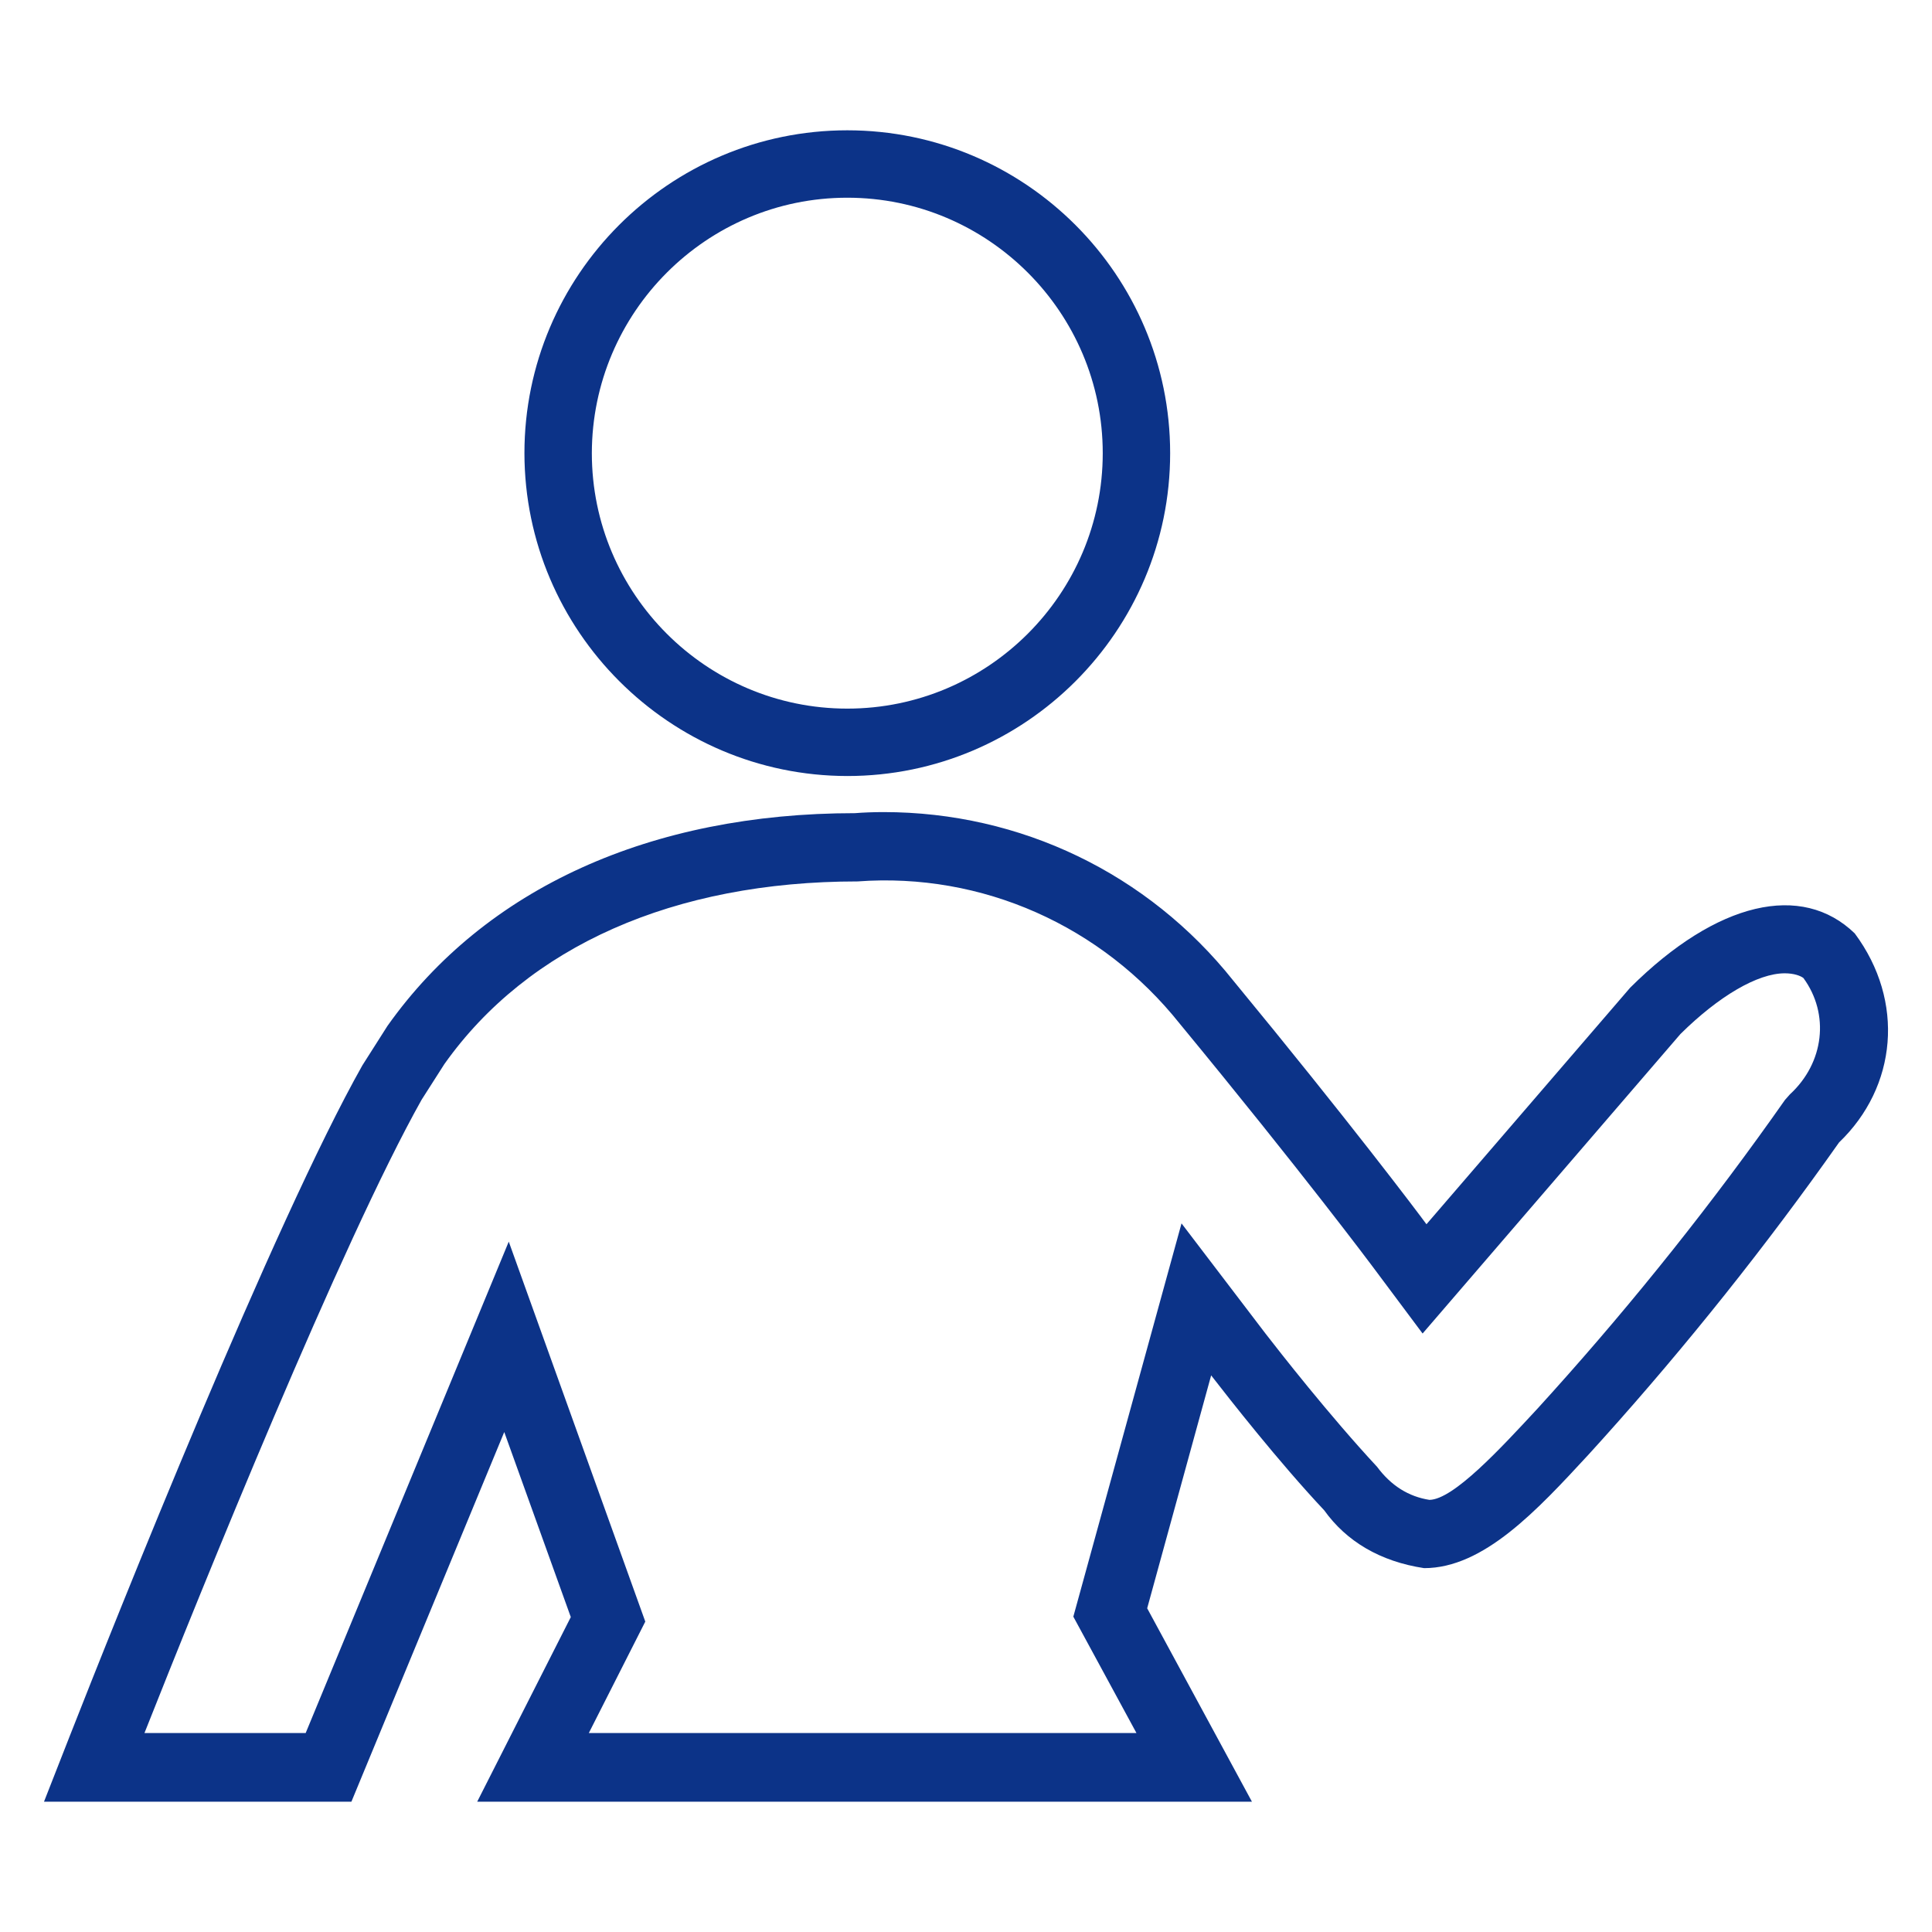
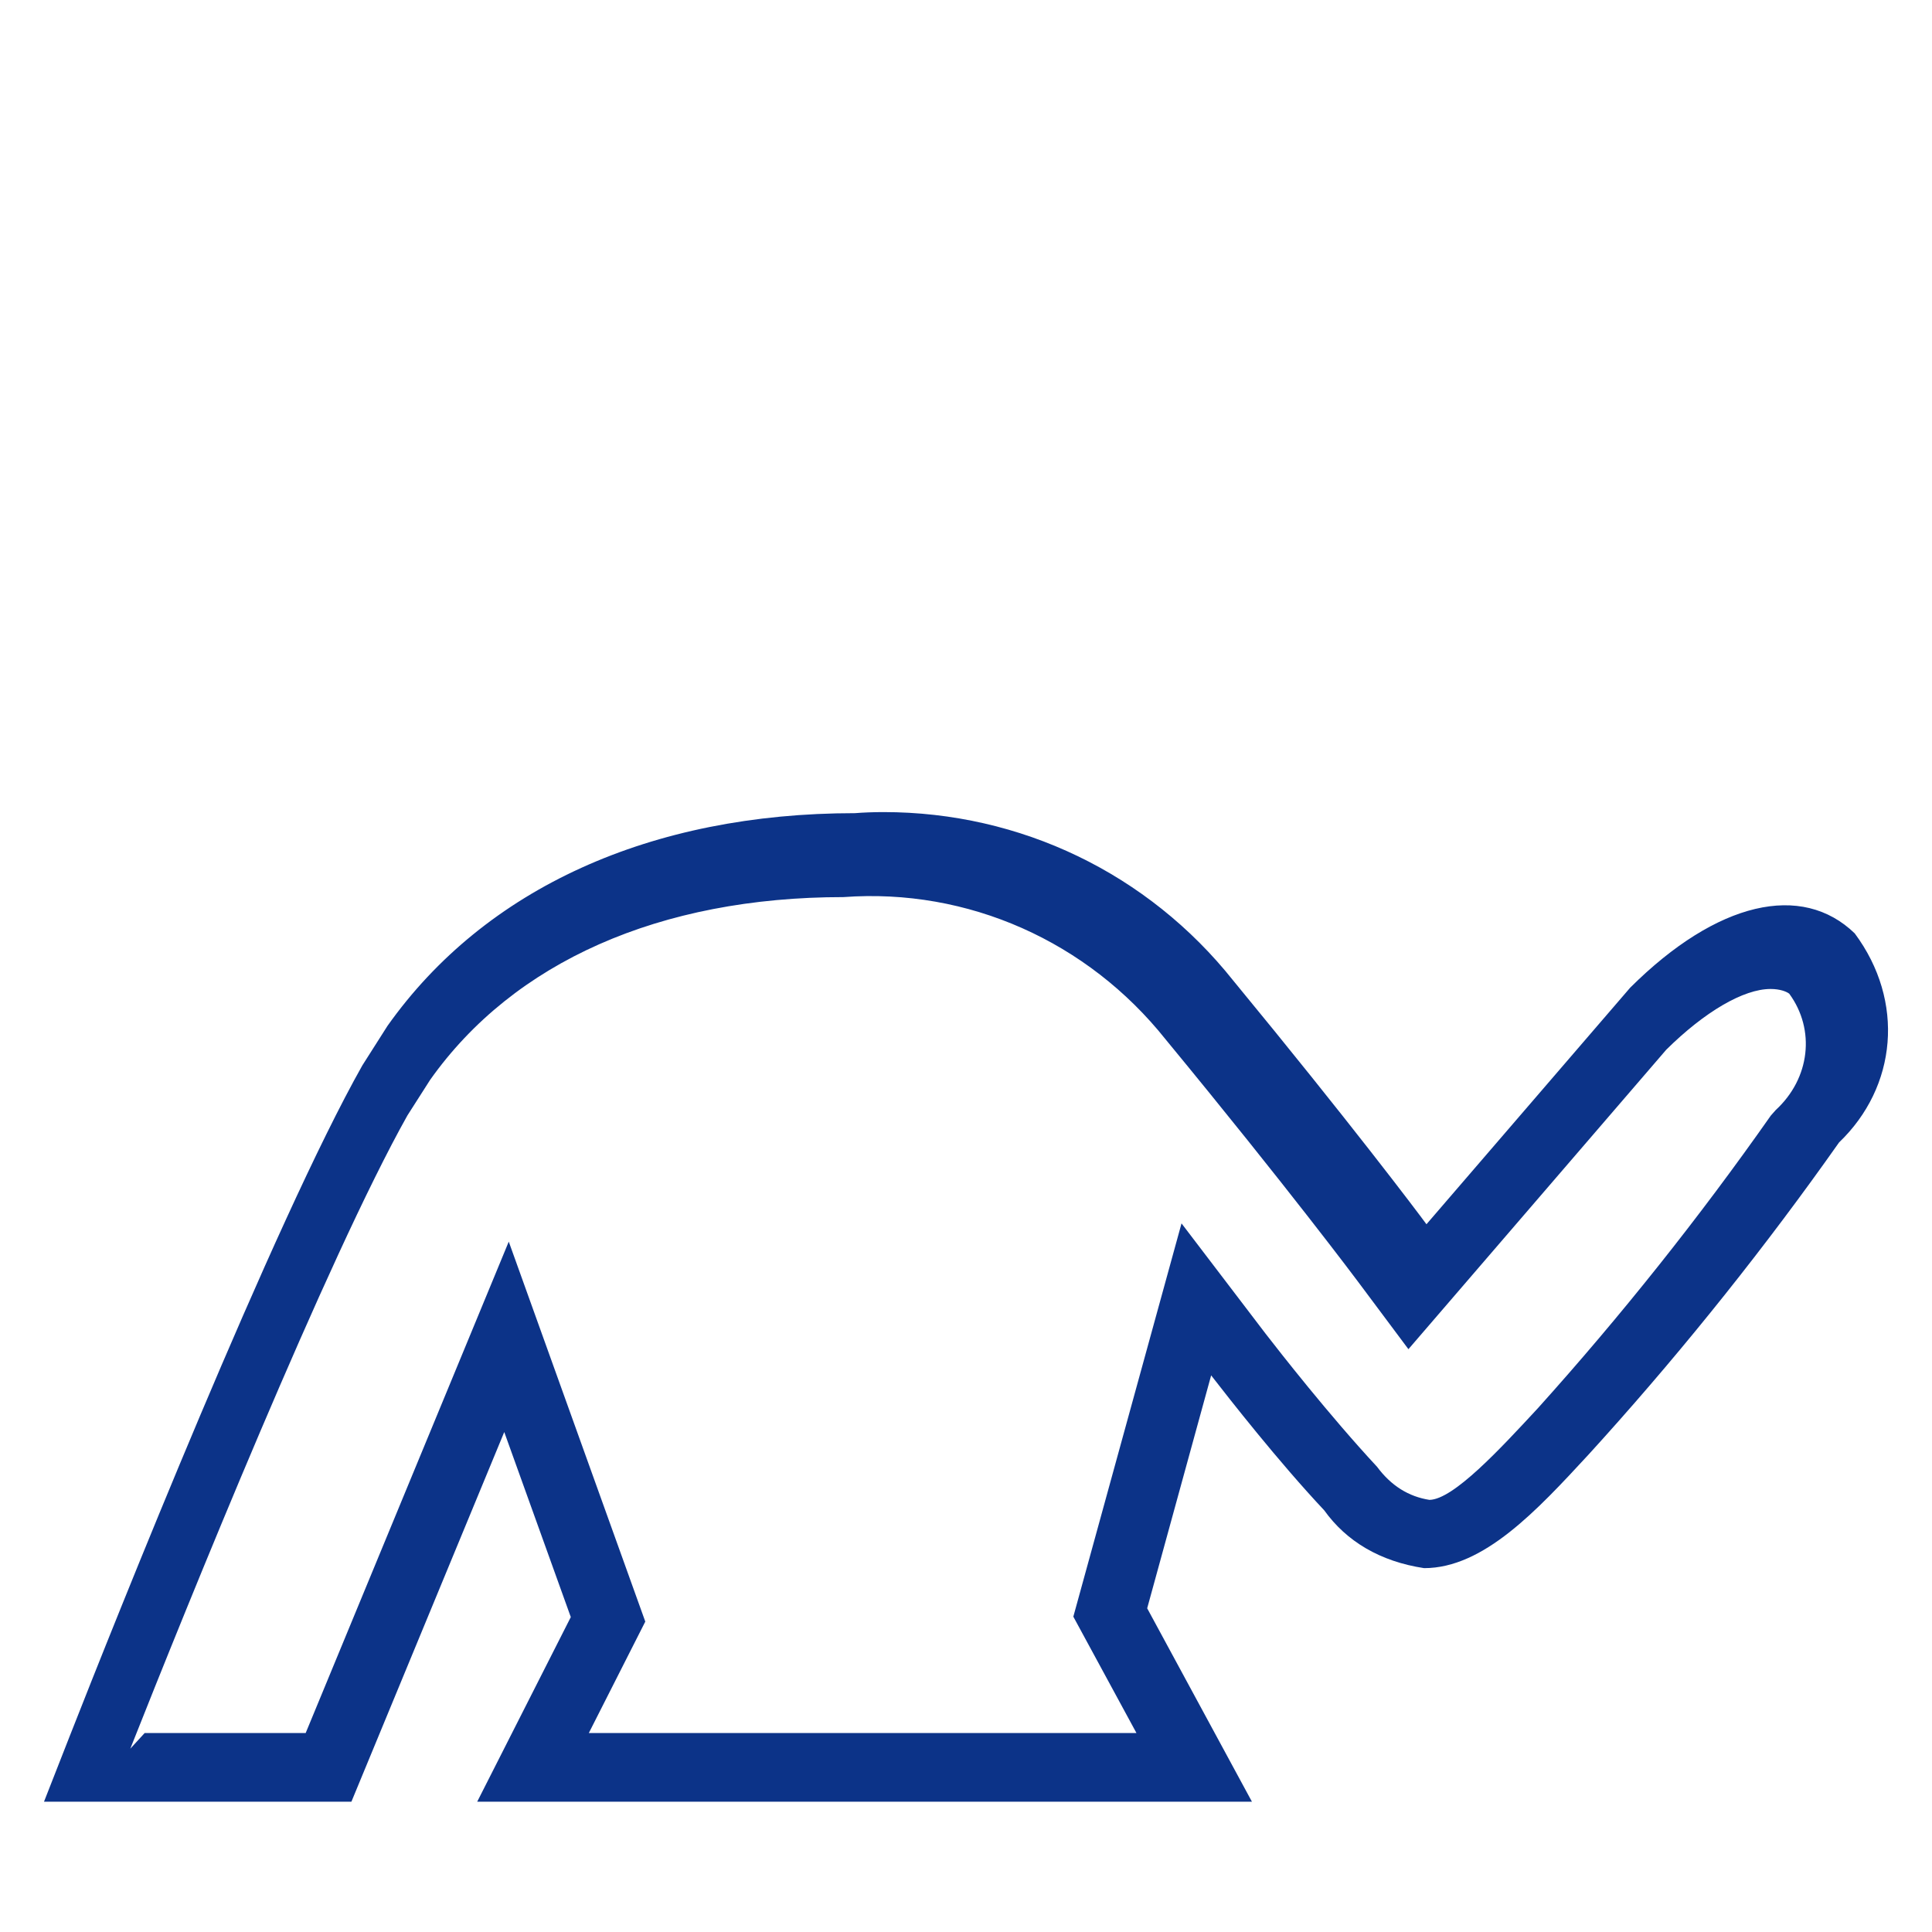
<svg xmlns="http://www.w3.org/2000/svg" id="b" viewBox="0 0 90 90">
  <g id="c">
    <g>
      <g>
-         <path d="M39.47,36.15c-8.28-.01-15.03-6.76-15.04-15.04,0-8.29,6.75-15.04,15.04-15.04s15.04,6.75,15.04,15.04-6.75,15.04-15.04,15.04h0Zm0-26.94c-6.56,0-11.89,5.34-11.9,11.9,0,6.56,5.34,11.9,11.9,11.9s11.9-5.34,11.9-11.9-5.34-11.9-11.9-11.9h0Z" fill="#0c3388" />
-         <path d="M16.37,83.93H2.05l1.18-3.01c2.16-5.5,9.53-23.99,13.65-31.29l1.17-1.84c4.55-6.42,12.27-9.91,21.78-9.91,.37-.03,.85-.05,1.33-.05,6.38,0,12.32,2.86,16.29,7.85,5.42,6.58,8.59,10.79,9,11.35l9.49-11.02c4.05-4.03,8-4.91,10.46-2.53,2.35,3.16,1.97,7.15-.73,9.74-3.39,4.81-7.09,9.45-11,13.8l-.67,.74c-2.41,2.61-4.89,5.29-7.66,5.29-2.05-.31-3.62-1.25-4.65-2.69-2.14-2.28-4.4-5.17-5.27-6.29h0l-2.98,10.85,4.88,9.01H22.23l4.36-8.6-3.1-8.62-7.12,17.22Zm-9.63-3.2h7.5l9.46-22.89,6.36,17.7-2.63,5.19h25.51l-2.94-5.42,5.04-18.32,3.91,5.13c.65,.84,2.97,3.81,5.2,6.21,.66,.89,1.48,1.39,2.44,1.54,1.12-.02,3.3-2.38,5.05-4.27l.66-.73c3.86-4.29,7.51-8.87,10.85-13.63l.23-.26c1.6-1.47,1.86-3.74,.63-5.42-.13-.1-.43-.22-.87-.22-1.26,0-3.07,1.06-4.86,2.83l-12.01,13.95-2.36-3.16s-3.23-4.33-8.95-11.27c-3.63-4.56-9.2-7.06-15.01-6.63-8.56,0-15.36,3.02-19.25,8.51l-1.06,1.66c-3.73,6.64-10.28,22.86-12.91,29.5Z" fill="#0c3388" />
+         <path d="M16.37,83.93H2.05l1.18-3.01c2.16-5.5,9.53-23.99,13.65-31.29l1.17-1.84c4.55-6.42,12.27-9.91,21.78-9.91,.37-.03,.85-.05,1.33-.05,6.38,0,12.32,2.86,16.29,7.85,5.42,6.58,8.59,10.79,9,11.35l9.49-11.02c4.05-4.03,8-4.91,10.46-2.53,2.35,3.16,1.97,7.15-.73,9.74-3.39,4.81-7.09,9.45-11,13.8l-.67,.74c-2.41,2.61-4.89,5.29-7.66,5.29-2.05-.31-3.62-1.25-4.65-2.69-2.14-2.28-4.4-5.17-5.27-6.29h0l-2.98,10.85,4.88,9.01H22.23l4.36-8.6-3.1-8.62-7.12,17.22Zm-9.63-3.2h7.5l9.46-22.89,6.36,17.7-2.63,5.19h25.51l-2.94-5.42,5.04-18.32,3.91,5.13c.65,.84,2.97,3.81,5.2,6.21,.66,.89,1.48,1.39,2.44,1.54,1.12-.02,3.3-2.38,5.05-4.27c3.86-4.29,7.51-8.87,10.85-13.63l.23-.26c1.6-1.47,1.86-3.74,.63-5.42-.13-.1-.43-.22-.87-.22-1.26,0-3.07,1.06-4.86,2.83l-12.01,13.95-2.36-3.16s-3.23-4.33-8.95-11.27c-3.63-4.56-9.2-7.06-15.01-6.63-8.56,0-15.36,3.02-19.25,8.51l-1.06,1.66c-3.73,6.64-10.28,22.86-12.91,29.5Z" fill="#0c3388" />
      </g>
      <rect width="90" height="90" fill="none" />
    </g>
  </g>
</svg>